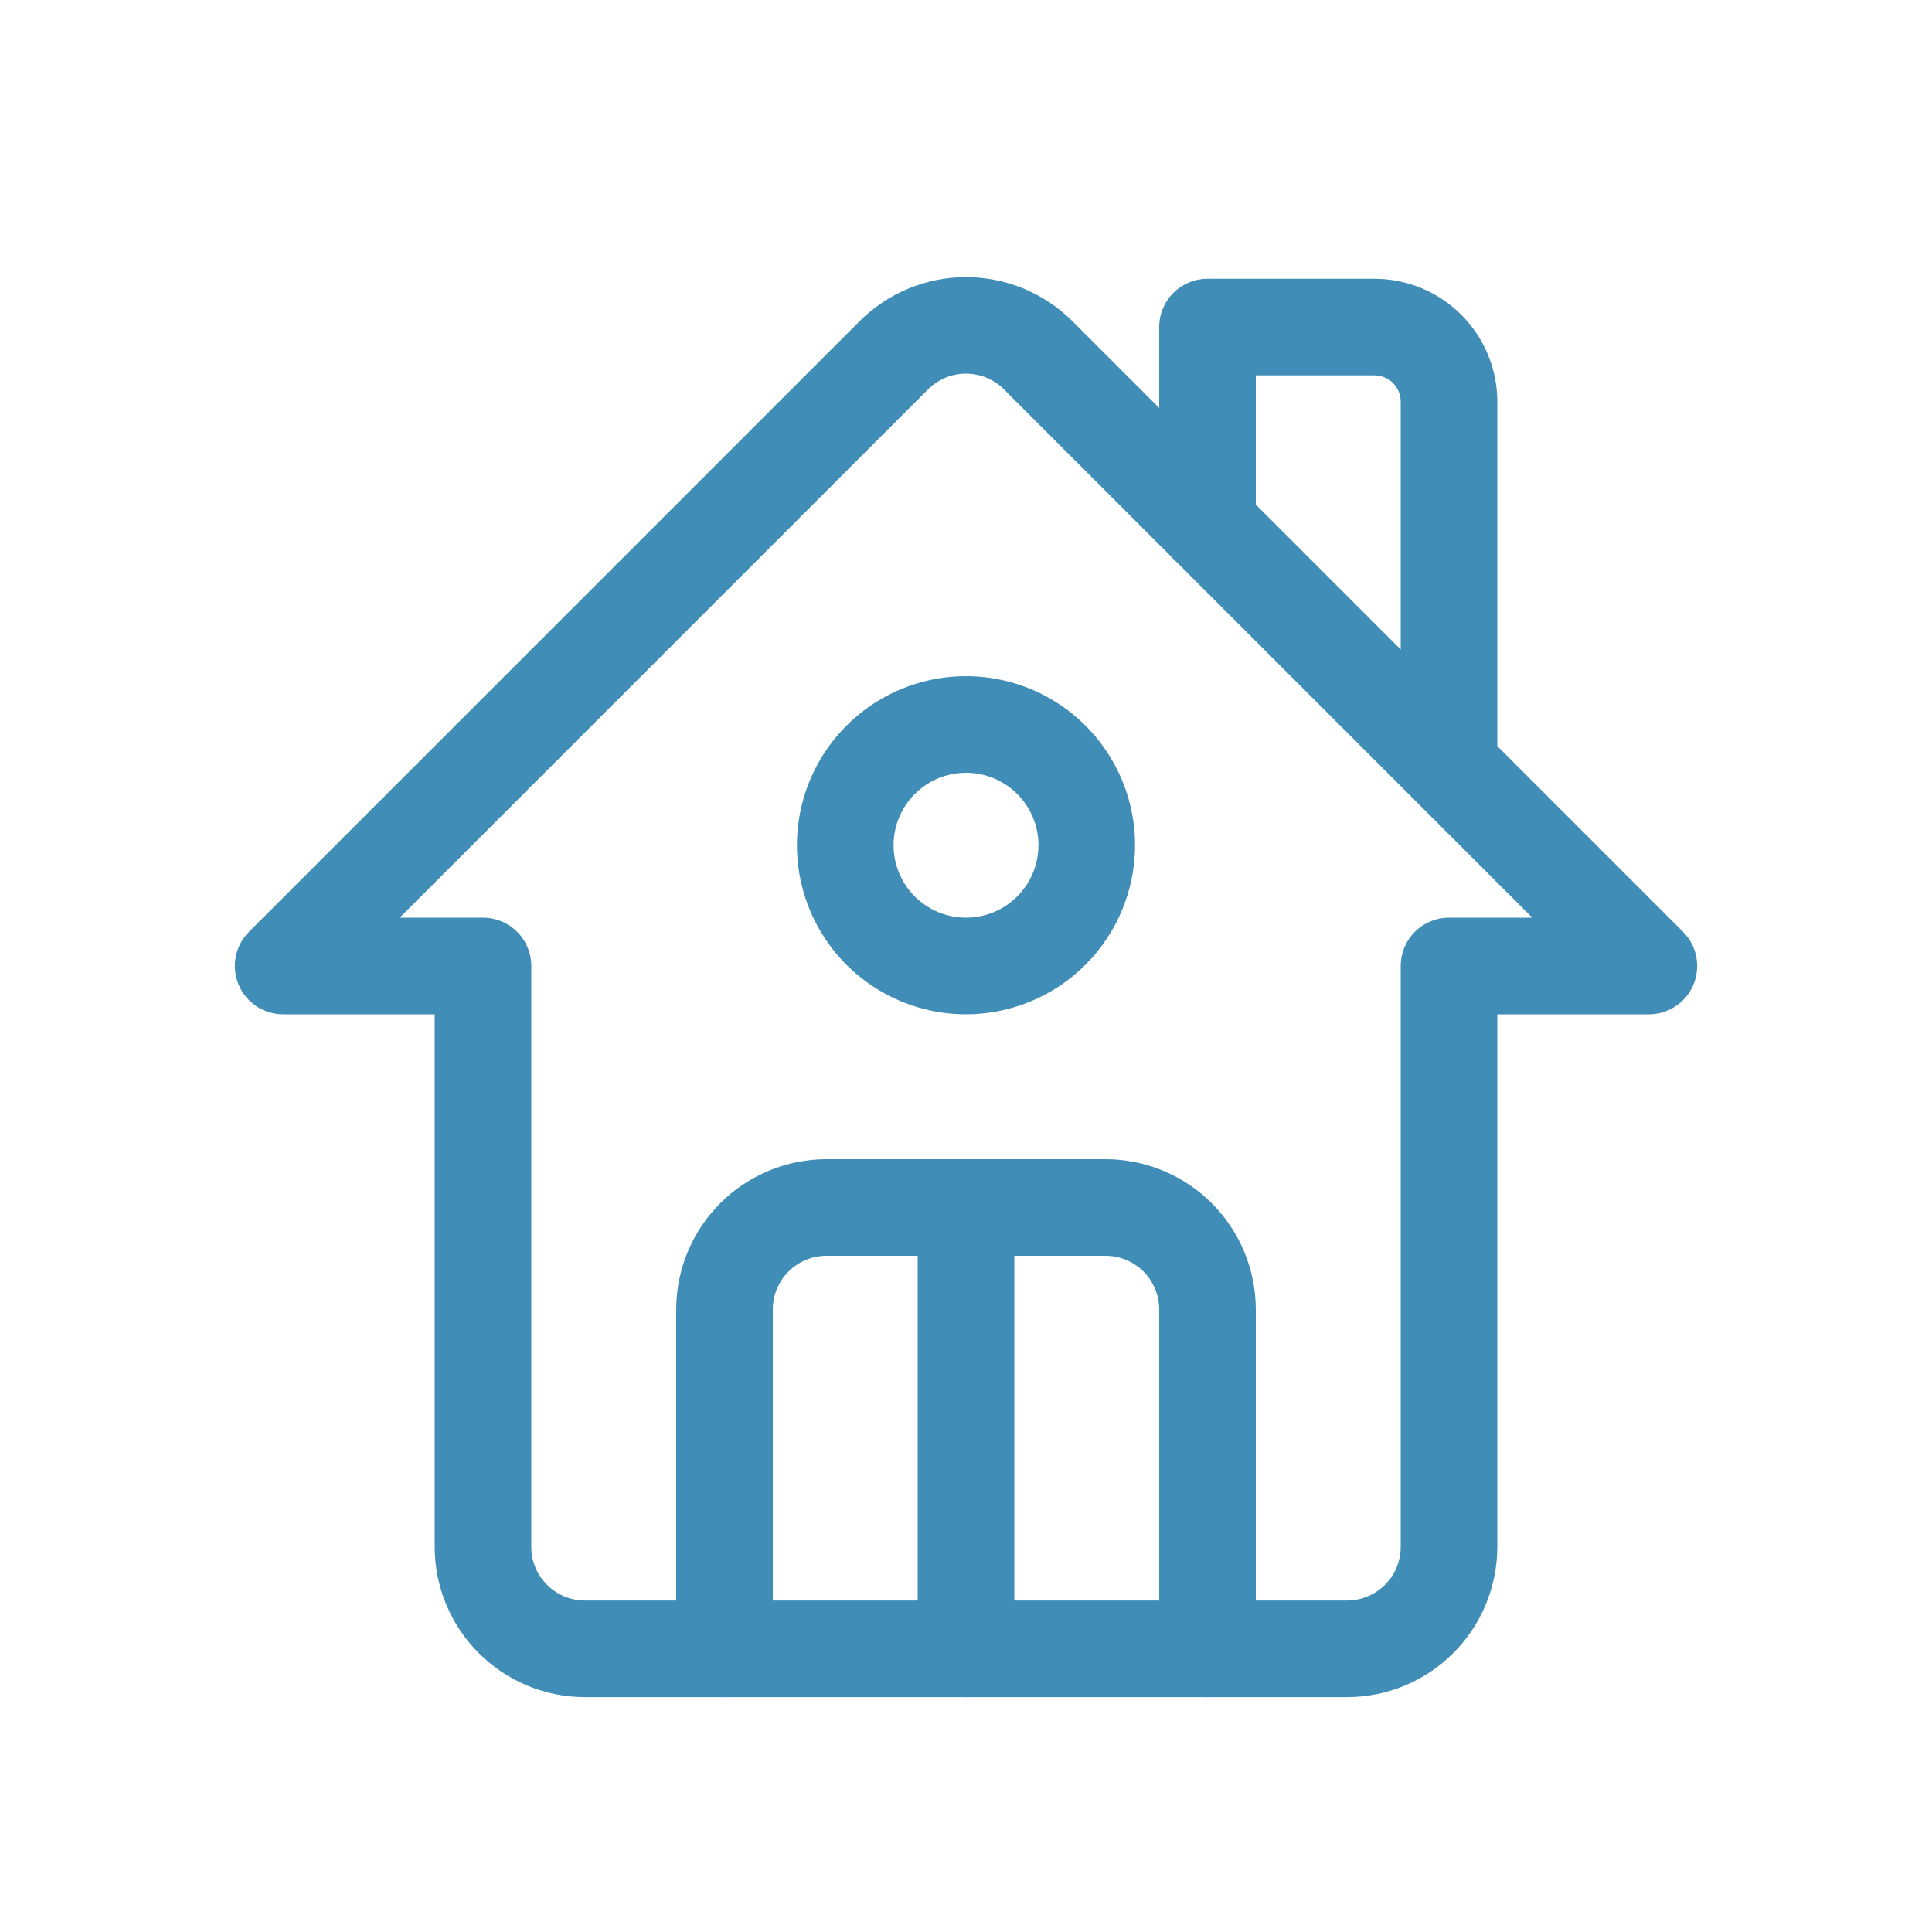
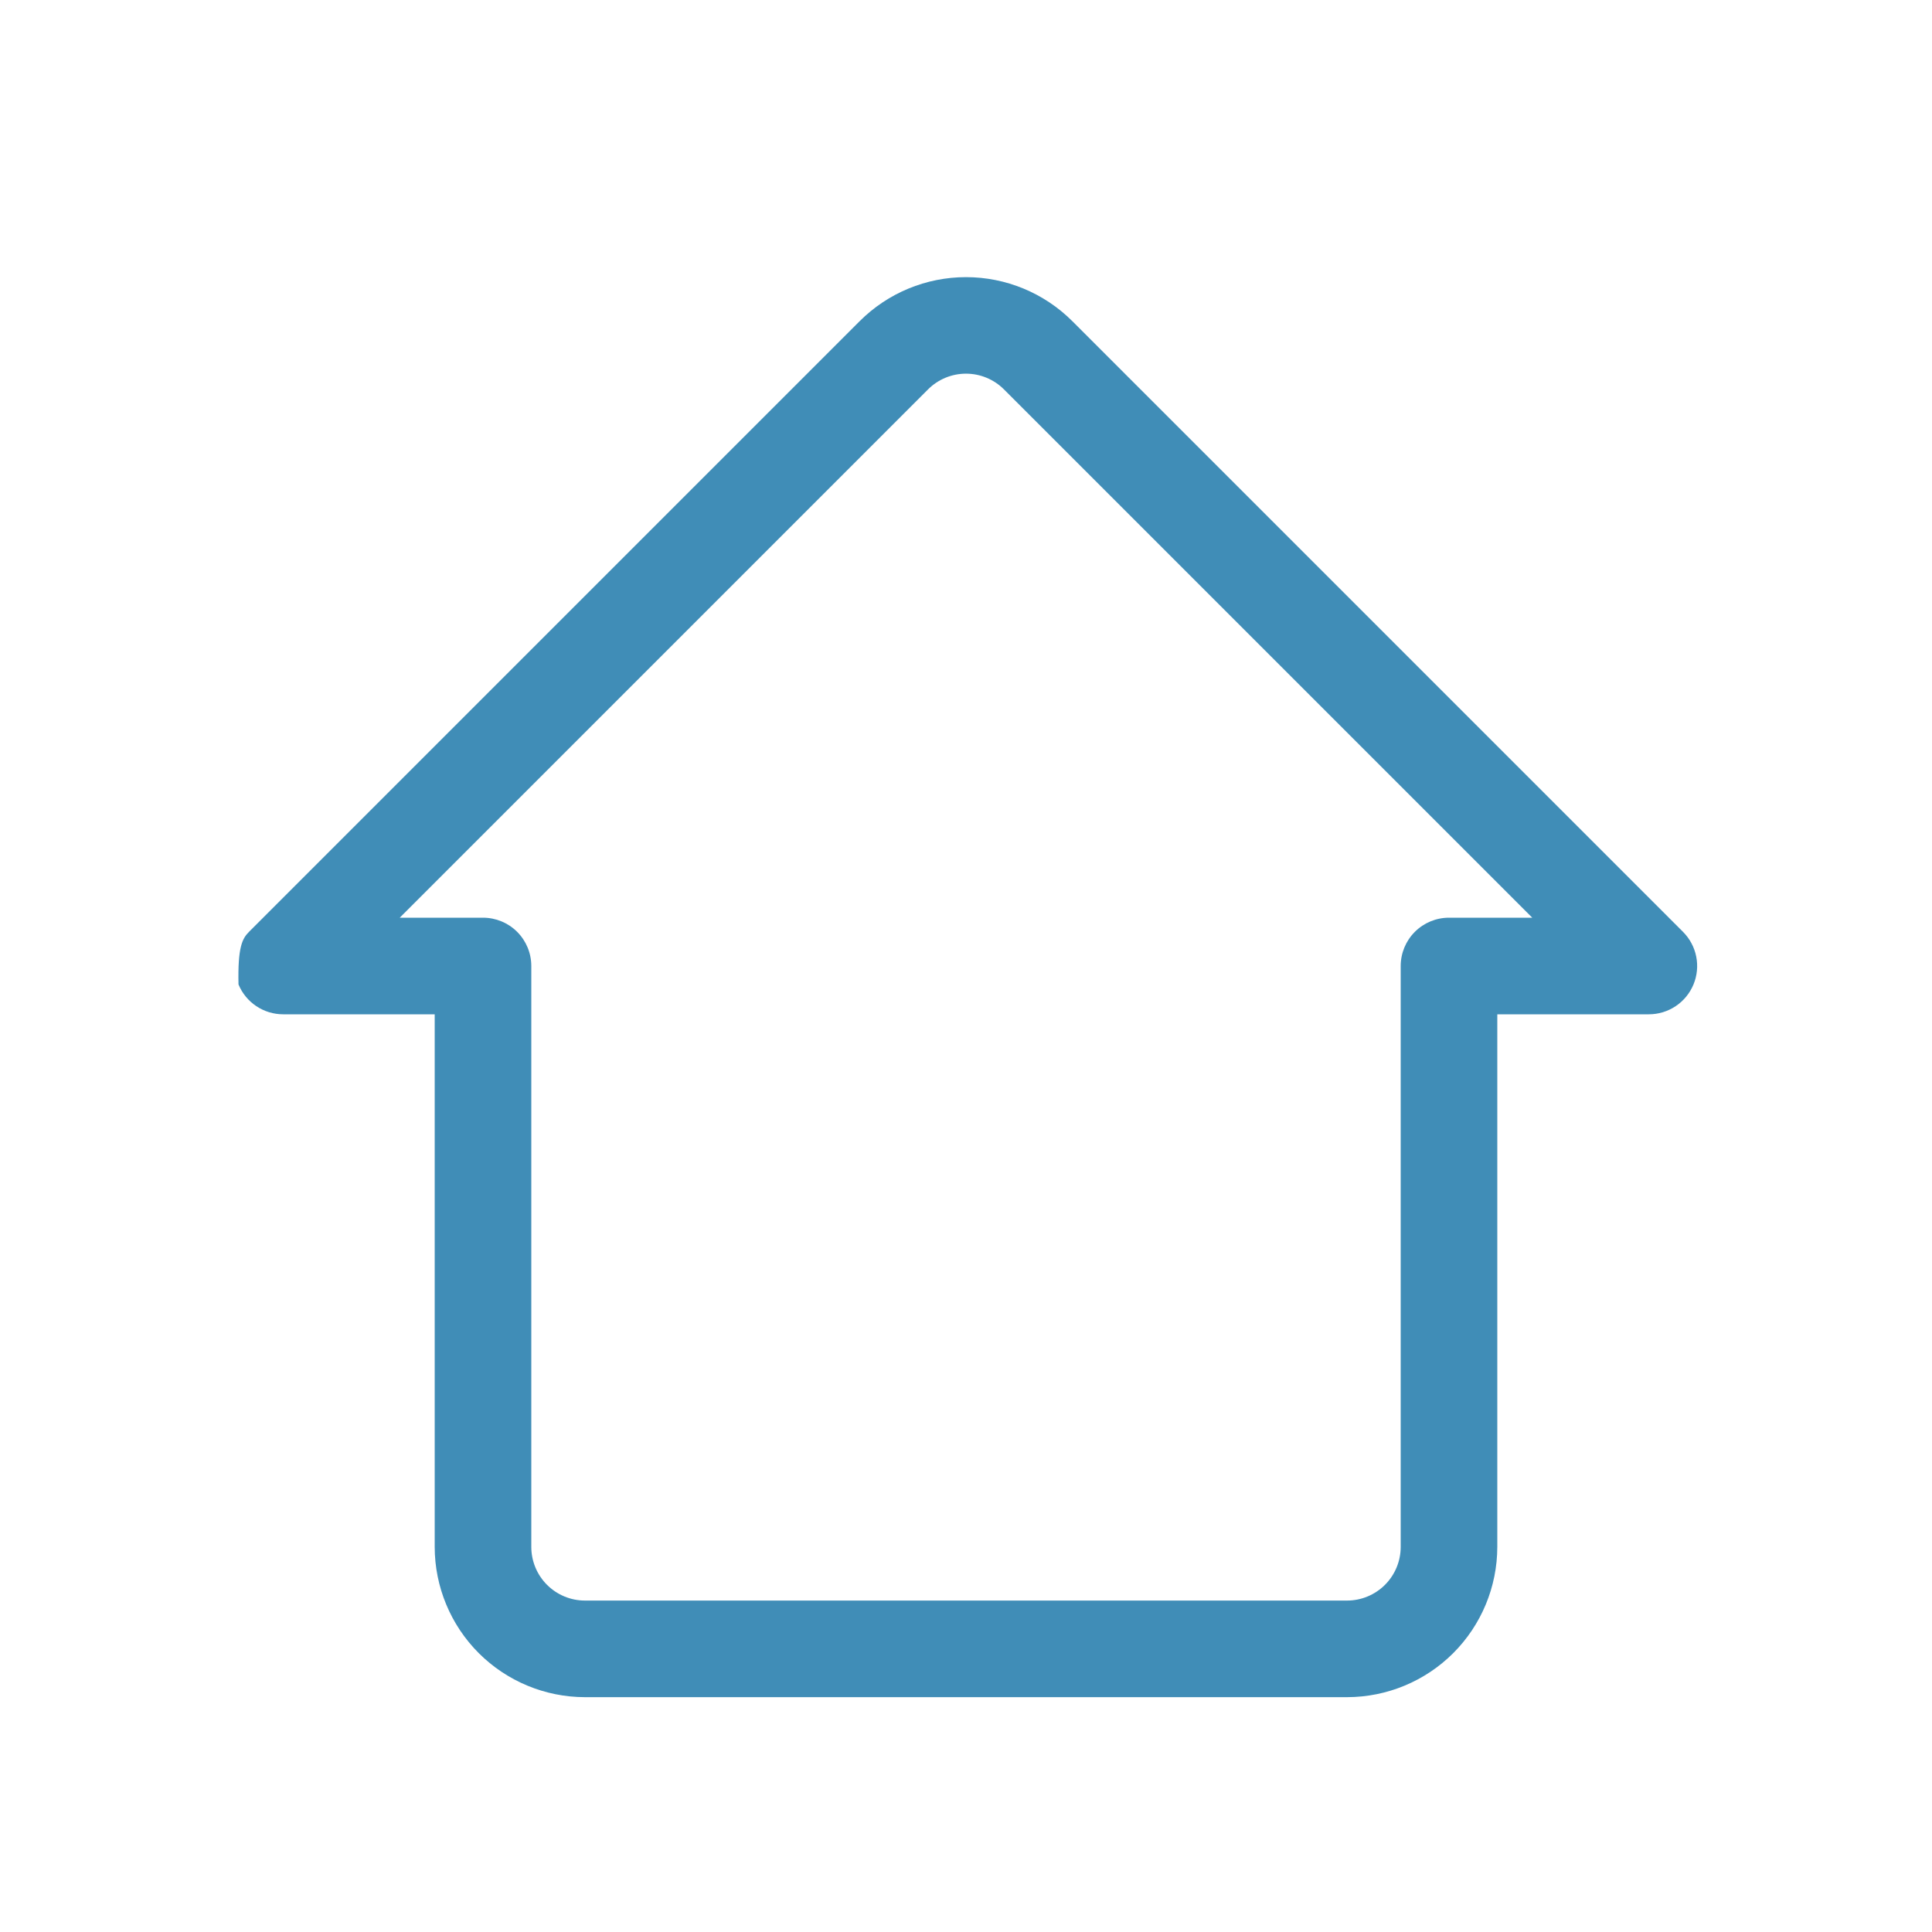
<svg xmlns="http://www.w3.org/2000/svg" width="100" height="100" viewBox="0 0 100 100" fill="none">
-   <path d="M69.725 87.845H30.275C28.214 87.842 26.238 87.022 24.78 85.565C23.323 84.107 22.503 82.131 22.5 80.07V52.5H14.655C14.16 52.5 13.677 52.353 13.266 52.078C12.854 51.803 12.534 51.412 12.345 50.955C12.156 50.498 12.107 49.995 12.204 49.51C12.301 49.025 12.54 48.579 12.89 48.23L44.5 16.62C45.96 15.163 47.938 14.345 50 14.345C52.062 14.345 54.04 15.163 55.5 16.62L87.11 48.23C87.46 48.579 87.699 49.025 87.796 49.51C87.893 49.995 87.844 50.498 87.655 50.955C87.466 51.412 87.145 51.803 86.734 52.078C86.323 52.353 85.84 52.5 85.345 52.5H77.5V80.07C77.497 82.131 76.677 84.107 75.22 85.565C73.762 87.022 71.786 87.842 69.725 87.845ZM20.69 47.5H25C25.663 47.5 26.299 47.763 26.768 48.232C27.237 48.701 27.5 49.337 27.5 50V80.07C27.501 80.806 27.794 81.511 28.314 82.031C28.834 82.551 29.539 82.844 30.275 82.845H69.725C70.461 82.844 71.166 82.551 71.686 82.031C72.206 81.511 72.499 80.806 72.5 80.07V50C72.5 49.337 72.763 48.701 73.232 48.232C73.701 47.763 74.337 47.5 75 47.5H79.31L51.965 20.155C51.444 19.634 50.737 19.341 50 19.341C49.263 19.341 48.556 19.634 48.035 20.155L20.69 47.5Z" fill="#408DB7" />
-   <path d="M62.5 87.845C61.837 87.845 61.201 87.582 60.732 87.113C60.263 86.644 60 86.008 60 85.345V67.775C59.999 67.039 59.706 66.334 59.186 65.814C58.666 65.294 57.961 65.001 57.225 65H42.775C42.039 65.001 41.334 65.294 40.814 65.814C40.294 66.334 40.001 67.039 40 67.775V85.345C40 86.008 39.737 86.644 39.268 87.113C38.799 87.582 38.163 87.845 37.5 87.845C36.837 87.845 36.201 87.582 35.732 87.113C35.263 86.644 35 86.008 35 85.345V67.775C35.003 65.714 35.823 63.738 37.28 62.28C38.738 60.823 40.714 60.003 42.775 60H57.225C59.286 60.003 61.262 60.823 62.72 62.28C64.177 63.738 64.997 65.714 65 67.775V85.345C65 86.008 64.737 86.644 64.268 87.113C63.799 87.582 63.163 87.845 62.5 87.845Z" fill="#408DB7" />
-   <path d="M50 52.5C48.269 52.5 46.578 51.987 45.139 51.025C43.7 50.064 42.578 48.697 41.916 47.099C41.254 45.5 41.081 43.74 41.418 42.043C41.756 40.346 42.589 38.786 43.813 37.563C45.036 36.339 46.596 35.506 48.293 35.168C49.99 34.831 51.75 35.004 53.349 35.666C54.947 36.328 56.314 37.45 57.275 38.889C58.237 40.328 58.75 42.019 58.75 43.75C58.747 46.07 57.825 48.294 56.184 49.934C54.544 51.575 52.32 52.497 50 52.5ZM50 40C49.258 40 48.533 40.22 47.917 40.632C47.3 41.044 46.819 41.63 46.535 42.315C46.252 43 46.177 43.754 46.322 44.482C46.467 45.209 46.824 45.877 47.348 46.402C47.873 46.926 48.541 47.283 49.268 47.428C49.996 47.573 50.75 47.498 51.435 47.215C52.12 46.931 52.706 46.45 53.118 45.833C53.53 45.217 53.75 44.492 53.75 43.75C53.75 42.755 53.355 41.802 52.652 41.098C51.948 40.395 50.995 40 50 40Z" fill="#408DB7" />
-   <path d="M50 87.845C49.337 87.845 48.701 87.582 48.232 87.113C47.763 86.644 47.5 86.008 47.5 85.345V62.5C47.5 61.837 47.763 61.201 48.232 60.732C48.701 60.263 49.337 60 50 60C50.663 60 51.299 60.263 51.768 60.732C52.237 61.201 52.5 61.837 52.5 62.5V85.345C52.5 86.008 52.237 86.644 51.768 87.113C51.299 87.582 50.663 87.845 50 87.845Z" fill="#408DB7" />
-   <path d="M75 41.83C74.337 41.83 73.701 41.567 73.232 41.098C72.763 40.629 72.5 39.993 72.5 39.33V20.79C72.5 20.429 72.357 20.083 72.102 19.828C71.847 19.573 71.501 19.43 71.14 19.43H65V27.155C65 27.818 64.737 28.454 64.268 28.923C63.799 29.392 63.163 29.655 62.5 29.655C61.837 29.655 61.201 29.392 60.732 28.923C60.263 28.454 60 27.818 60 27.155V16.93C60 16.267 60.263 15.631 60.732 15.162C61.201 14.693 61.837 14.43 62.5 14.43H71.14C72.826 14.431 74.443 15.102 75.636 16.294C76.828 17.487 77.499 19.104 77.5 20.79V39.33C77.5 39.993 77.237 40.629 76.768 41.098C76.299 41.567 75.663 41.83 75 41.83Z" fill="#408DB7" />
+   <path d="M69.725 87.845H30.275C28.214 87.842 26.238 87.022 24.78 85.565C23.323 84.107 22.503 82.131 22.5 80.07V52.5H14.655C14.16 52.5 13.677 52.353 13.266 52.078C12.854 51.803 12.534 51.412 12.345 50.955C12.301 49.025 12.54 48.579 12.89 48.23L44.5 16.62C45.96 15.163 47.938 14.345 50 14.345C52.062 14.345 54.04 15.163 55.5 16.62L87.11 48.23C87.46 48.579 87.699 49.025 87.796 49.51C87.893 49.995 87.844 50.498 87.655 50.955C87.466 51.412 87.145 51.803 86.734 52.078C86.323 52.353 85.84 52.5 85.345 52.5H77.5V80.07C77.497 82.131 76.677 84.107 75.22 85.565C73.762 87.022 71.786 87.842 69.725 87.845ZM20.69 47.5H25C25.663 47.5 26.299 47.763 26.768 48.232C27.237 48.701 27.5 49.337 27.5 50V80.07C27.501 80.806 27.794 81.511 28.314 82.031C28.834 82.551 29.539 82.844 30.275 82.845H69.725C70.461 82.844 71.166 82.551 71.686 82.031C72.206 81.511 72.499 80.806 72.5 80.07V50C72.5 49.337 72.763 48.701 73.232 48.232C73.701 47.763 74.337 47.5 75 47.5H79.31L51.965 20.155C51.444 19.634 50.737 19.341 50 19.341C49.263 19.341 48.556 19.634 48.035 20.155L20.69 47.5Z" fill="#408DB7" />
</svg>